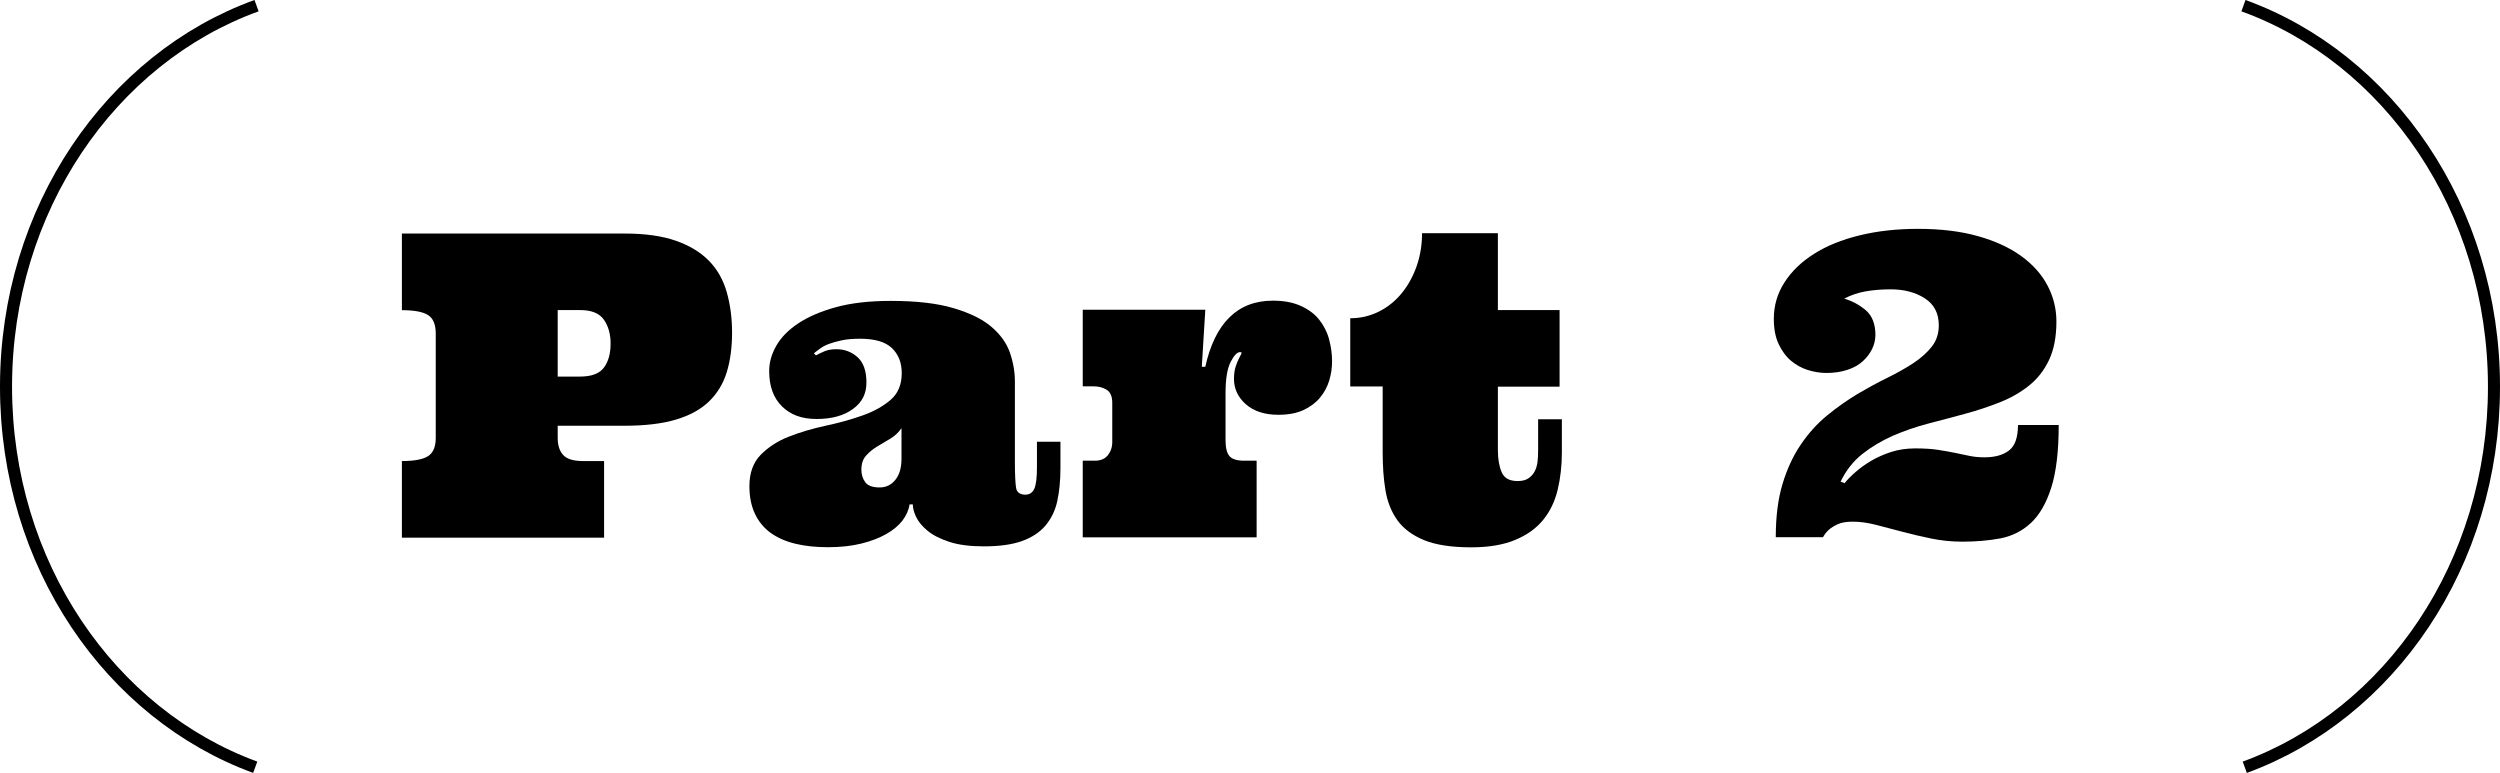
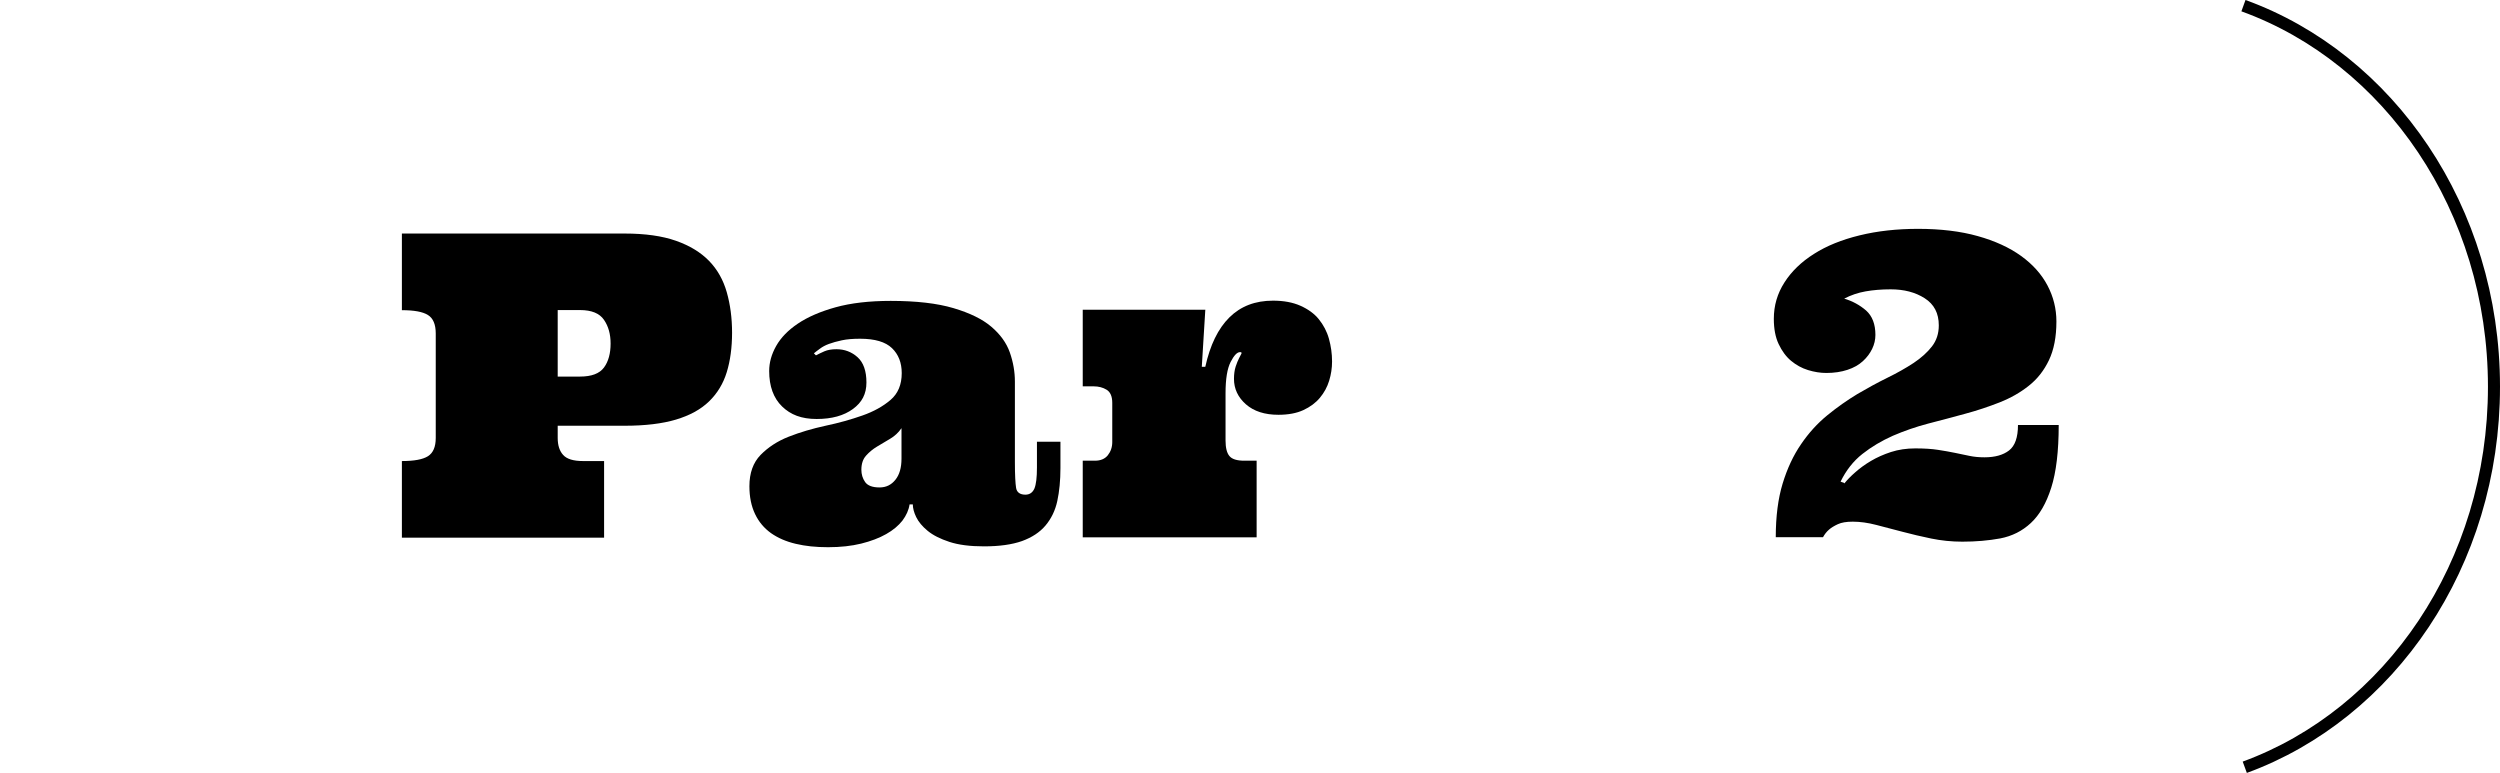
<svg xmlns="http://www.w3.org/2000/svg" id="_レイヤー_2" viewBox="0 0 207.46 64.14">
  <defs>
    <style>.cls-1{fill:none;stroke:#000;}</style>
  </defs>
  <g id="design">
    <path d="m46.28,35.31v1.03c0,.61.15,1.08.45,1.41.3.34.85.51,1.65.51h1.75v6.36h-16.78v-6.36c1.01,0,1.73-.13,2.16-.4.43-.27.65-.77.65-1.52v-8.67c0-.75-.22-1.27-.65-1.53-.43-.27-1.15-.4-2.16-.4v-6.36h18.49c1.69,0,3.11.2,4.25.6,1.14.4,2.06.96,2.75,1.67.69.71,1.18,1.58,1.47,2.6.29,1.02.44,2.14.44,3.36s-.15,2.33-.44,3.27c-.29.95-.78,1.76-1.47,2.43-.69.67-1.61,1.17-2.75,1.51-1.14.34-2.56.51-4.25.51h-5.57Zm0-4.06h1.85c.96,0,1.62-.25,1.99-.75.37-.5.55-1.17.55-1.99,0-.78-.18-1.43-.55-1.97-.37-.54-1.03-.81-1.99-.81h-1.85v5.52Z" />
    <path d="m71.36,28.11c-.58,0-1.08.04-1.5.13s-.77.19-1.07.3c-.3.11-.54.24-.74.39-.19.14-.37.27-.51.39l.17.17c.22-.11.45-.23.71-.34.26-.11.59-.17.99-.17.67,0,1.26.22,1.75.66.49.44.74,1.14.74,2.1s-.37,1.65-1.12,2.2c-.75.55-1.75.83-3.01.83s-2.16-.35-2.87-1.04c-.71-.69-1.07-1.67-1.07-2.94,0-.7.19-1.39.58-2.08.39-.69.99-1.31,1.81-1.86.82-.55,1.86-1,3.12-1.35,1.26-.35,2.79-.53,4.57-.53,2.13,0,3.86.2,5.21.6,1.35.4,2.4.91,3.14,1.54s1.26,1.34,1.54,2.14c.28.8.42,1.61.42,2.42v6.7c0,1.04.04,1.75.1,2.12s.33.56.77.56c.35,0,.6-.17.75-.51.14-.34.21-.92.21-1.74v-2.14h1.95v2.18c0,1.03-.09,1.94-.26,2.73-.17.79-.5,1.47-.98,2.04-.48.57-1.13.99-1.95,1.29-.82.29-1.87.44-3.15.44-1.15,0-2.11-.12-2.87-.37-.76-.25-1.36-.55-1.81-.92-.45-.37-.76-.75-.95-1.14s-.28-.75-.28-1.05h-.27c-.07.47-.27.91-.59,1.34-.33.42-.78.8-1.35,1.12-.58.33-1.27.59-2.07.79-.81.2-1.72.3-2.75.3s-1.88-.09-2.68-.28c-.81-.19-1.49-.49-2.06-.89-.57-.41-1.01-.93-1.32-1.58-.31-.65-.47-1.41-.47-2.31,0-1.1.31-1.96.93-2.6.62-.63,1.39-1.14,2.33-1.51.94-.37,1.96-.67,3.06-.91,1.1-.23,2.12-.52,3.06-.85.94-.33,1.71-.76,2.33-1.29.62-.53.93-1.27.93-2.23,0-.86-.27-1.55-.81-2.07s-1.42-.78-2.64-.78Zm3.45,7.42c-.25.37-.57.66-.94.88-.38.22-.74.44-1.09.65s-.65.46-.91.75c-.26.29-.39.68-.39,1.17,0,.38.1.72.31,1.02.21.3.61.45,1.2.45.54,0,.97-.21,1.31-.63.34-.42.51-1,.51-1.76v-2.55Z" />
    <path d="m100.02,25.73l-.29,4.71h.29c.4-1.81,1.06-3.17,2-4.1s2.14-1.39,3.62-1.39c.88,0,1.64.14,2.27.42.63.28,1.15.65,1.53,1.12s.67,1.01.84,1.62c.17.61.26,1.24.26,1.89,0,.54-.08,1.07-.24,1.59-.16.53-.42,1-.77,1.42-.35.42-.81.76-1.37,1.02-.56.26-1.25.39-2.07.39-1.14,0-2.04-.29-2.7-.87s-.99-1.29-.99-2.11c0-.4.05-.74.14-1.02.09-.28.19-.51.28-.69.1-.18.16-.31.2-.39.03-.08,0-.12-.12-.12-.24,0-.5.27-.78.82-.28.55-.42,1.41-.42,2.59v3.92c0,.61.11,1.04.32,1.29.21.26.62.39,1.23.39h1.03v6.36h-14.43v-6.36h1.01c.47,0,.83-.15,1.07-.45s.37-.67.37-1.09v-3.26c0-.54-.16-.9-.47-1.09s-.67-.28-1.07-.28h-.91v-6.36h10.18Z" />
-     <path d="m124.3,19.37v6.36h5.12v6.36h-5.12v5.26c0,.75.11,1.37.32,1.85.21.48.65.72,1.31.72.37,0,.66-.07.88-.21.22-.14.4-.33.53-.57.13-.23.21-.5.25-.81s.05-.63.05-.99v-2.55h1.97v2.76c0,1.11-.12,2.14-.35,3.1s-.63,1.79-1.2,2.49c-.57.7-1.33,1.25-2.31,1.66-.97.41-2.19.62-3.67.62-1.63,0-2.94-.2-3.91-.6-.97-.4-1.71-.95-2.21-1.65-.5-.7-.83-1.53-.99-2.49s-.23-2.01-.23-3.14v-5.47h-2.69v-5.66c.86,0,1.65-.19,2.39-.56.74-.37,1.37-.89,1.9-1.54.53-.66.94-1.41,1.23-2.25.29-.85.44-1.75.44-2.71h6.27Z" />
    <path d="m153.05,40.12c.23-.29.53-.6.91-.93.38-.34.81-.65,1.3-.94.49-.29,1.05-.54,1.66-.74.62-.2,1.29-.3,2.02-.3s1.37.04,1.88.12c.51.08.98.16,1.41.25s.82.17,1.2.25c.38.08.79.12,1.25.12.87,0,1.55-.19,2.04-.57.49-.38.74-1.08.74-2.11h3.38c0,2.18-.21,3.92-.62,5.2-.41,1.29-.97,2.26-1.69,2.93s-1.56,1.09-2.54,1.28c-.98.18-2.03.27-3.15.27-.89,0-1.75-.09-2.58-.26s-1.62-.36-2.38-.56-1.49-.39-2.18-.57c-.69-.18-1.34-.27-1.95-.27-.53,0-.94.07-1.24.21-.3.14-.55.29-.73.45-.22.19-.38.41-.5.63h-3.92c0-1.71.19-3.2.57-4.45.38-1.25.89-2.34,1.53-3.27.63-.93,1.36-1.73,2.18-2.4.82-.67,1.65-1.25,2.49-1.76.85-.5,1.68-.95,2.49-1.35.82-.4,1.54-.81,2.18-1.23.63-.42,1.14-.88,1.52-1.37.38-.49.57-1.07.57-1.75,0-1.01-.39-1.75-1.17-2.25s-1.72-.74-2.82-.74c-.78,0-1.47.06-2.09.17-.62.11-1.21.31-1.77.6.7.21,1.3.54,1.82.99.51.46.77,1.13.77,2.02,0,.4-.09.79-.27,1.16-.18.37-.43.71-.77,1.02-.34.31-.76.55-1.28.72-.51.17-1.1.26-1.75.26-.49,0-1-.08-1.52-.24-.52-.16-.99-.42-1.41-.77-.42-.35-.76-.82-1.03-1.39-.27-.57-.4-1.27-.4-2.09,0-1.1.29-2.1.88-3.02.58-.91,1.4-1.71,2.45-2.37,1.05-.67,2.31-1.18,3.79-1.54,1.47-.36,3.09-.54,4.85-.54,1.87,0,3.53.2,4.95.6,1.43.4,2.63.95,3.6,1.65.97.7,1.7,1.52,2.19,2.45.49.93.74,1.93.74,2.99,0,1.28-.21,2.35-.62,3.21s-.97,1.57-1.67,2.12c-.7.56-1.51,1.02-2.42,1.38-.92.36-1.87.68-2.88.95-1,.27-2.02.55-3.05.81-1.03.27-2,.61-2.93,1.01-.92.41-1.77.91-2.53,1.51-.76.6-1.36,1.37-1.81,2.3l.29.1Z" />
-     <path class="cls-1" d="m21.29.47C9.22,4.84.5,17.34.5,32.09s8.66,27.18,20.68,31.58" />
    <path class="cls-1" d="m186.17.47c12.07,4.37,20.79,16.87,20.79,31.62s-8.66,27.18-20.68,31.58" />
  </g>
</svg>